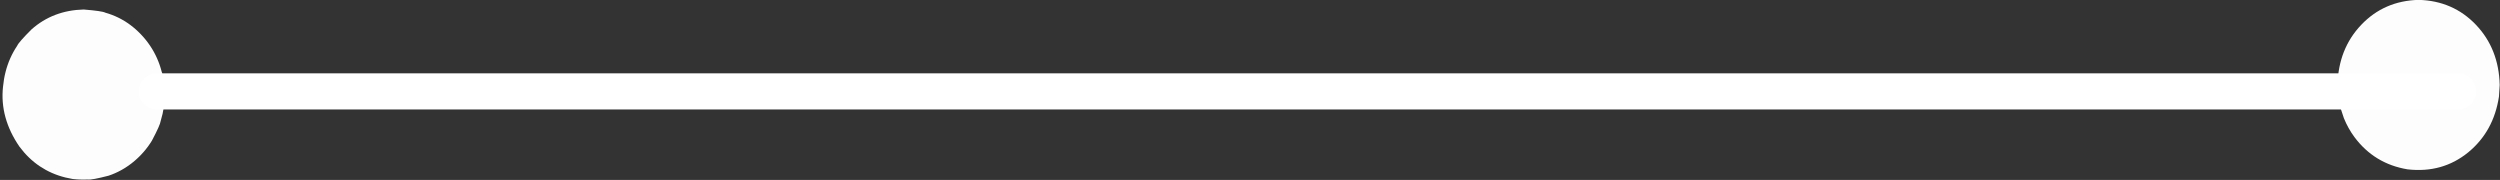
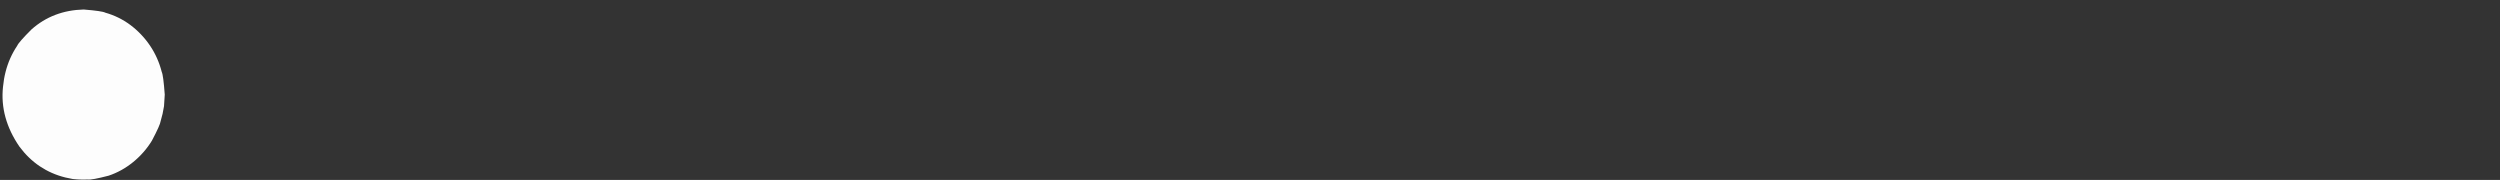
<svg xmlns="http://www.w3.org/2000/svg" fill="#ffffff" height="24.9" preserveAspectRatio="xMidYMid meet" version="1" viewBox="216.8 265.9 345.9 24.9" width="345.9" zoomAndPan="magnify">
  <rect x="216.8" y="265.9" width="345.9" height="24.9" fill="#333333" stroke="none" />
  <g>
    <g fill-opacity="0.988" id="change1_2">
-       <path d="M562.659,277.661L562.557,279.259Q561.829,284.089,558.295,286.985Q554.737,289.879,549.915,289.332Q545.314,288.568,542.555,284.859Q541.671,283.66,541.098,282.246L540.617,280.792Q540.221,279.292,540.217,277.661Q540.337,272.656,543.503,269.333Q546.67,266.009,551.438,265.883Q556.206,266.009,559.373,269.333Q562.539,272.656,562.659,277.661" />
-     </g>
+       </g>
    <g id="change1_3">
-       <path d="M238.468,276.043L238.468,276.043L556.894,276.044C558.275,276.044,559.394,277.163,559.394,278.544C559.394,279.925,558.275,281.044,556.894,281.044L556.894,281.044L238.468,281.043C237.087,281.043,235.968,279.924,235.968,278.543C235.968,277.162,237.087,276.043,238.468,276.043 Z" />
-     </g>
+       </g>
    <g fill-opacity="0.988" id="change1_1">
      <path d="M239.595,278.994L239.493,280.592Q239.331,281.665,239.031,282.643Q238.967,283.192,237.818,285.362Q236.801,287.031,235.231,288.318Q233.65,289.604,231.819,290.21Q229.475,290.82,228.932,290.738Q227.923,290.786,226.851,290.665Q224.806,290.325,223.125,289.403L222.307,288.906Q221.512,288.373,220.808,287.694Q220.104,287.015,219.491,286.191Q216.753,282.203,217.217,277.902Q217.421,275.761,218.226,273.952Q218.629,273.047,219.182,272.225Q219.374,271.753,221.163,269.966Q224.135,267.328,228.374,267.215Q230.954,267.424,231.375,267.655Q232.316,267.92,233.178,268.343Q234.901,269.188,236.309,270.665Q237.716,272.142,238.521,273.952Q238.924,274.856,239.177,275.844Q239.397,276.286,239.595,278.994" />
    </g>
  </g>
</svg>